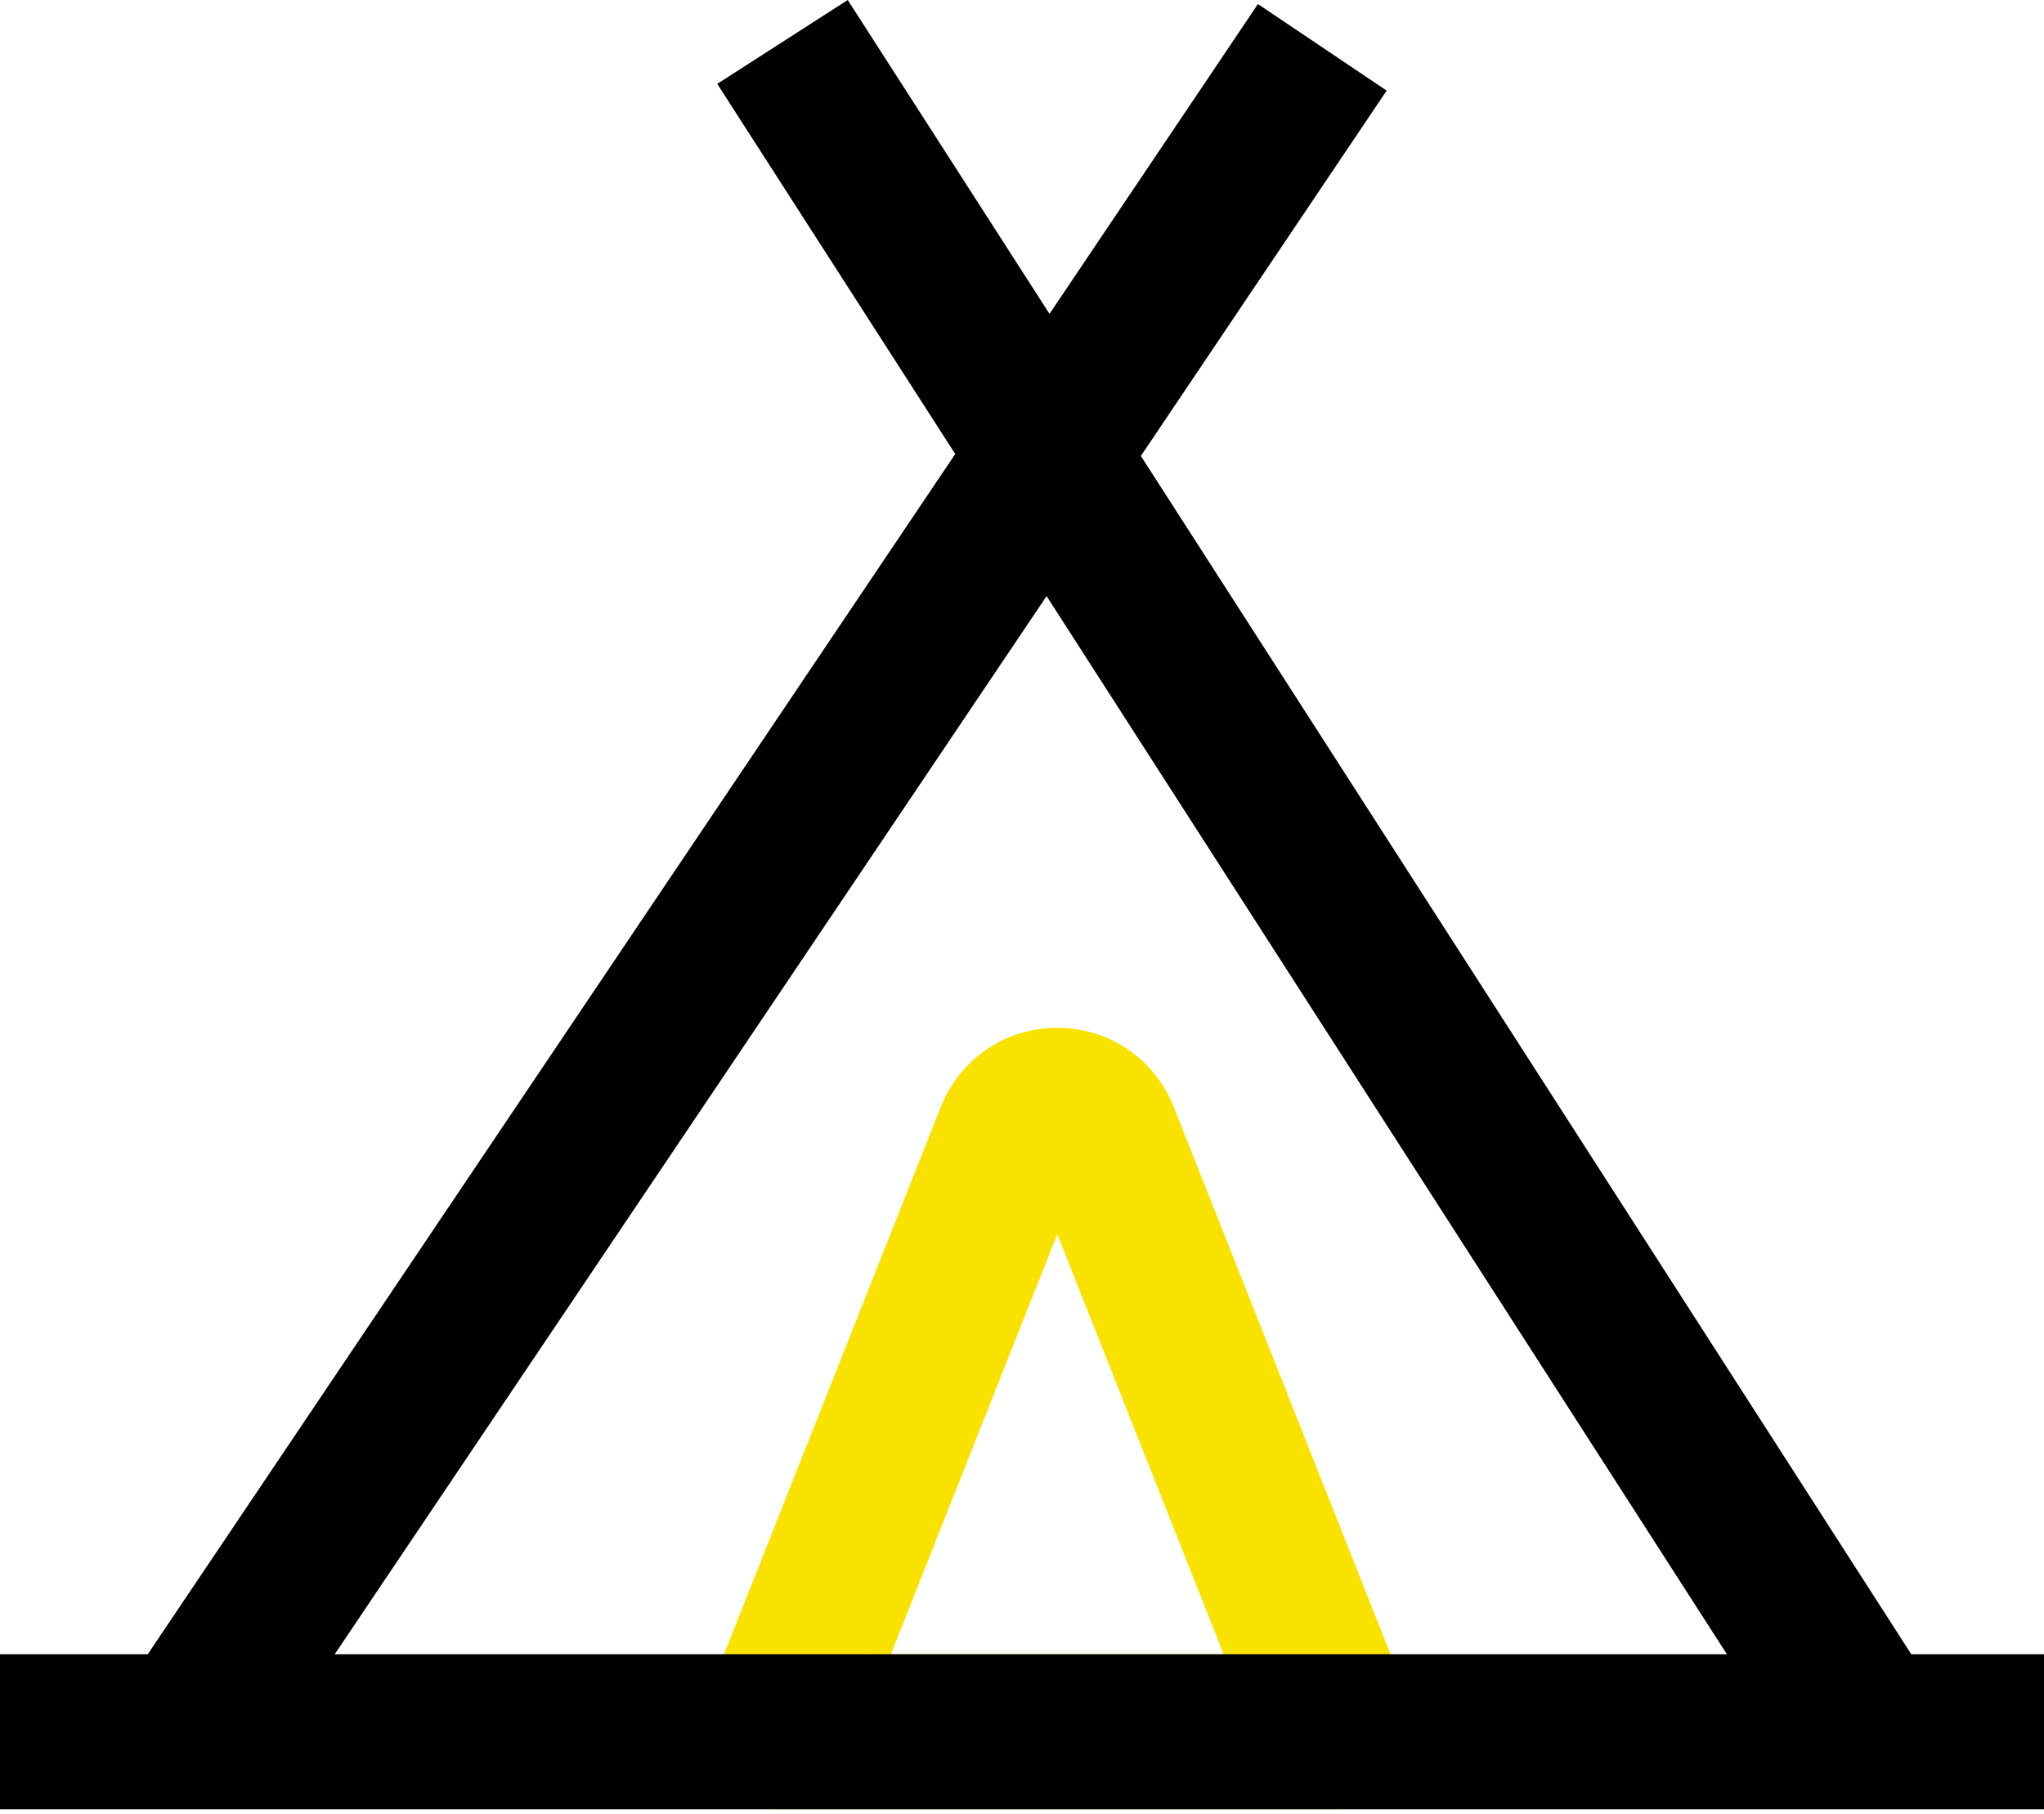
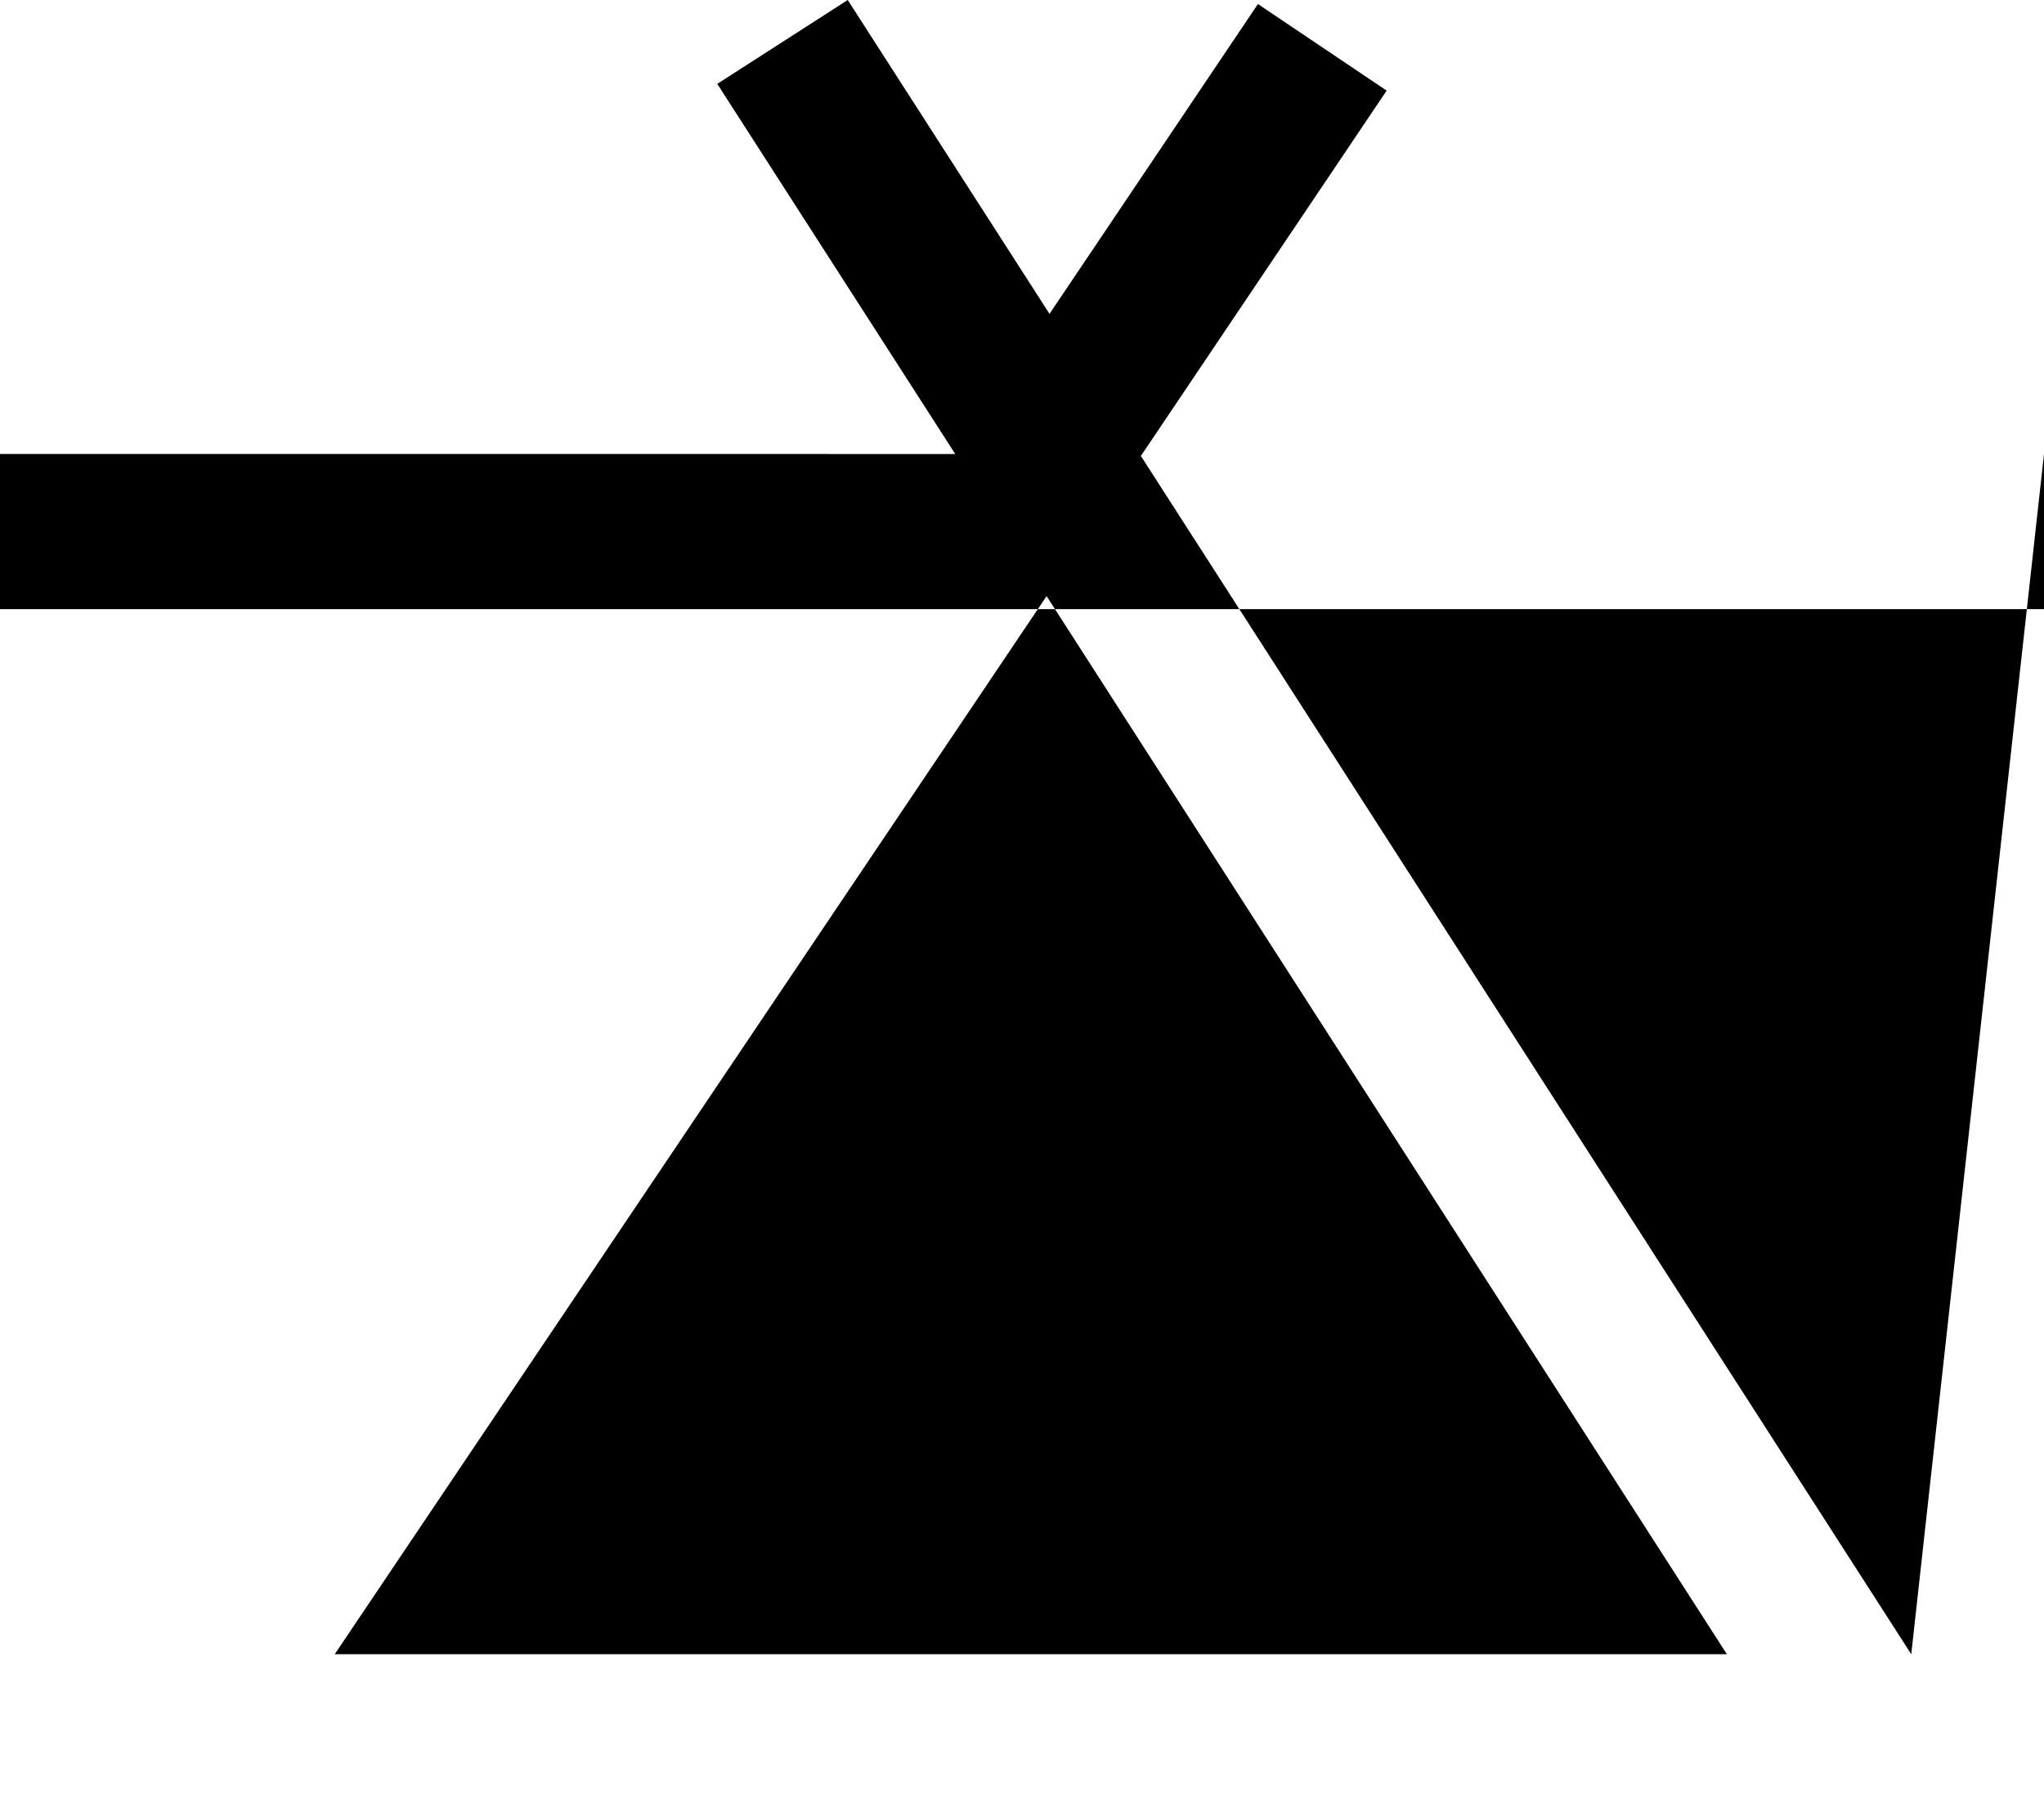
<svg xmlns="http://www.w3.org/2000/svg" width="89" height="79" viewBox="0 0 89 79">
-   <path fill="#f9e200" d="M58.25 78.792H33.822c-1.118 0-2.165-.554-2.793-1.479-.628-.925-.758-2.102-.347-3.142L40.965 48.204c.829-2.094 2.819-3.446 5.071-3.446 2.252 0 4.242 1.353 5.071 3.446l10.283 25.968c.411 1.04.282 2.216-.347 3.142-.629.925-1.675 1.479-2.793 1.479zm-19.458-6.755h14.488l-7.244-18.294z" />
-   <path d="M83.22 72.038 49.676 19.856 60.378 3.946 54.773.176 45.698 13.668 36.912 0l-5.681 3.652 10.362 16.119L6.434 72.038H0v6.755h89v-6.755zM45.571 25.959l29.621 46.079H14.575z" />
+   <path d="M83.22 72.038 49.676 19.856 60.378 3.946 54.773.176 45.698 13.668 36.912 0l-5.681 3.652 10.362 16.119H0v6.755h89v-6.755zM45.571 25.959l29.621 46.079H14.575z" />
</svg>